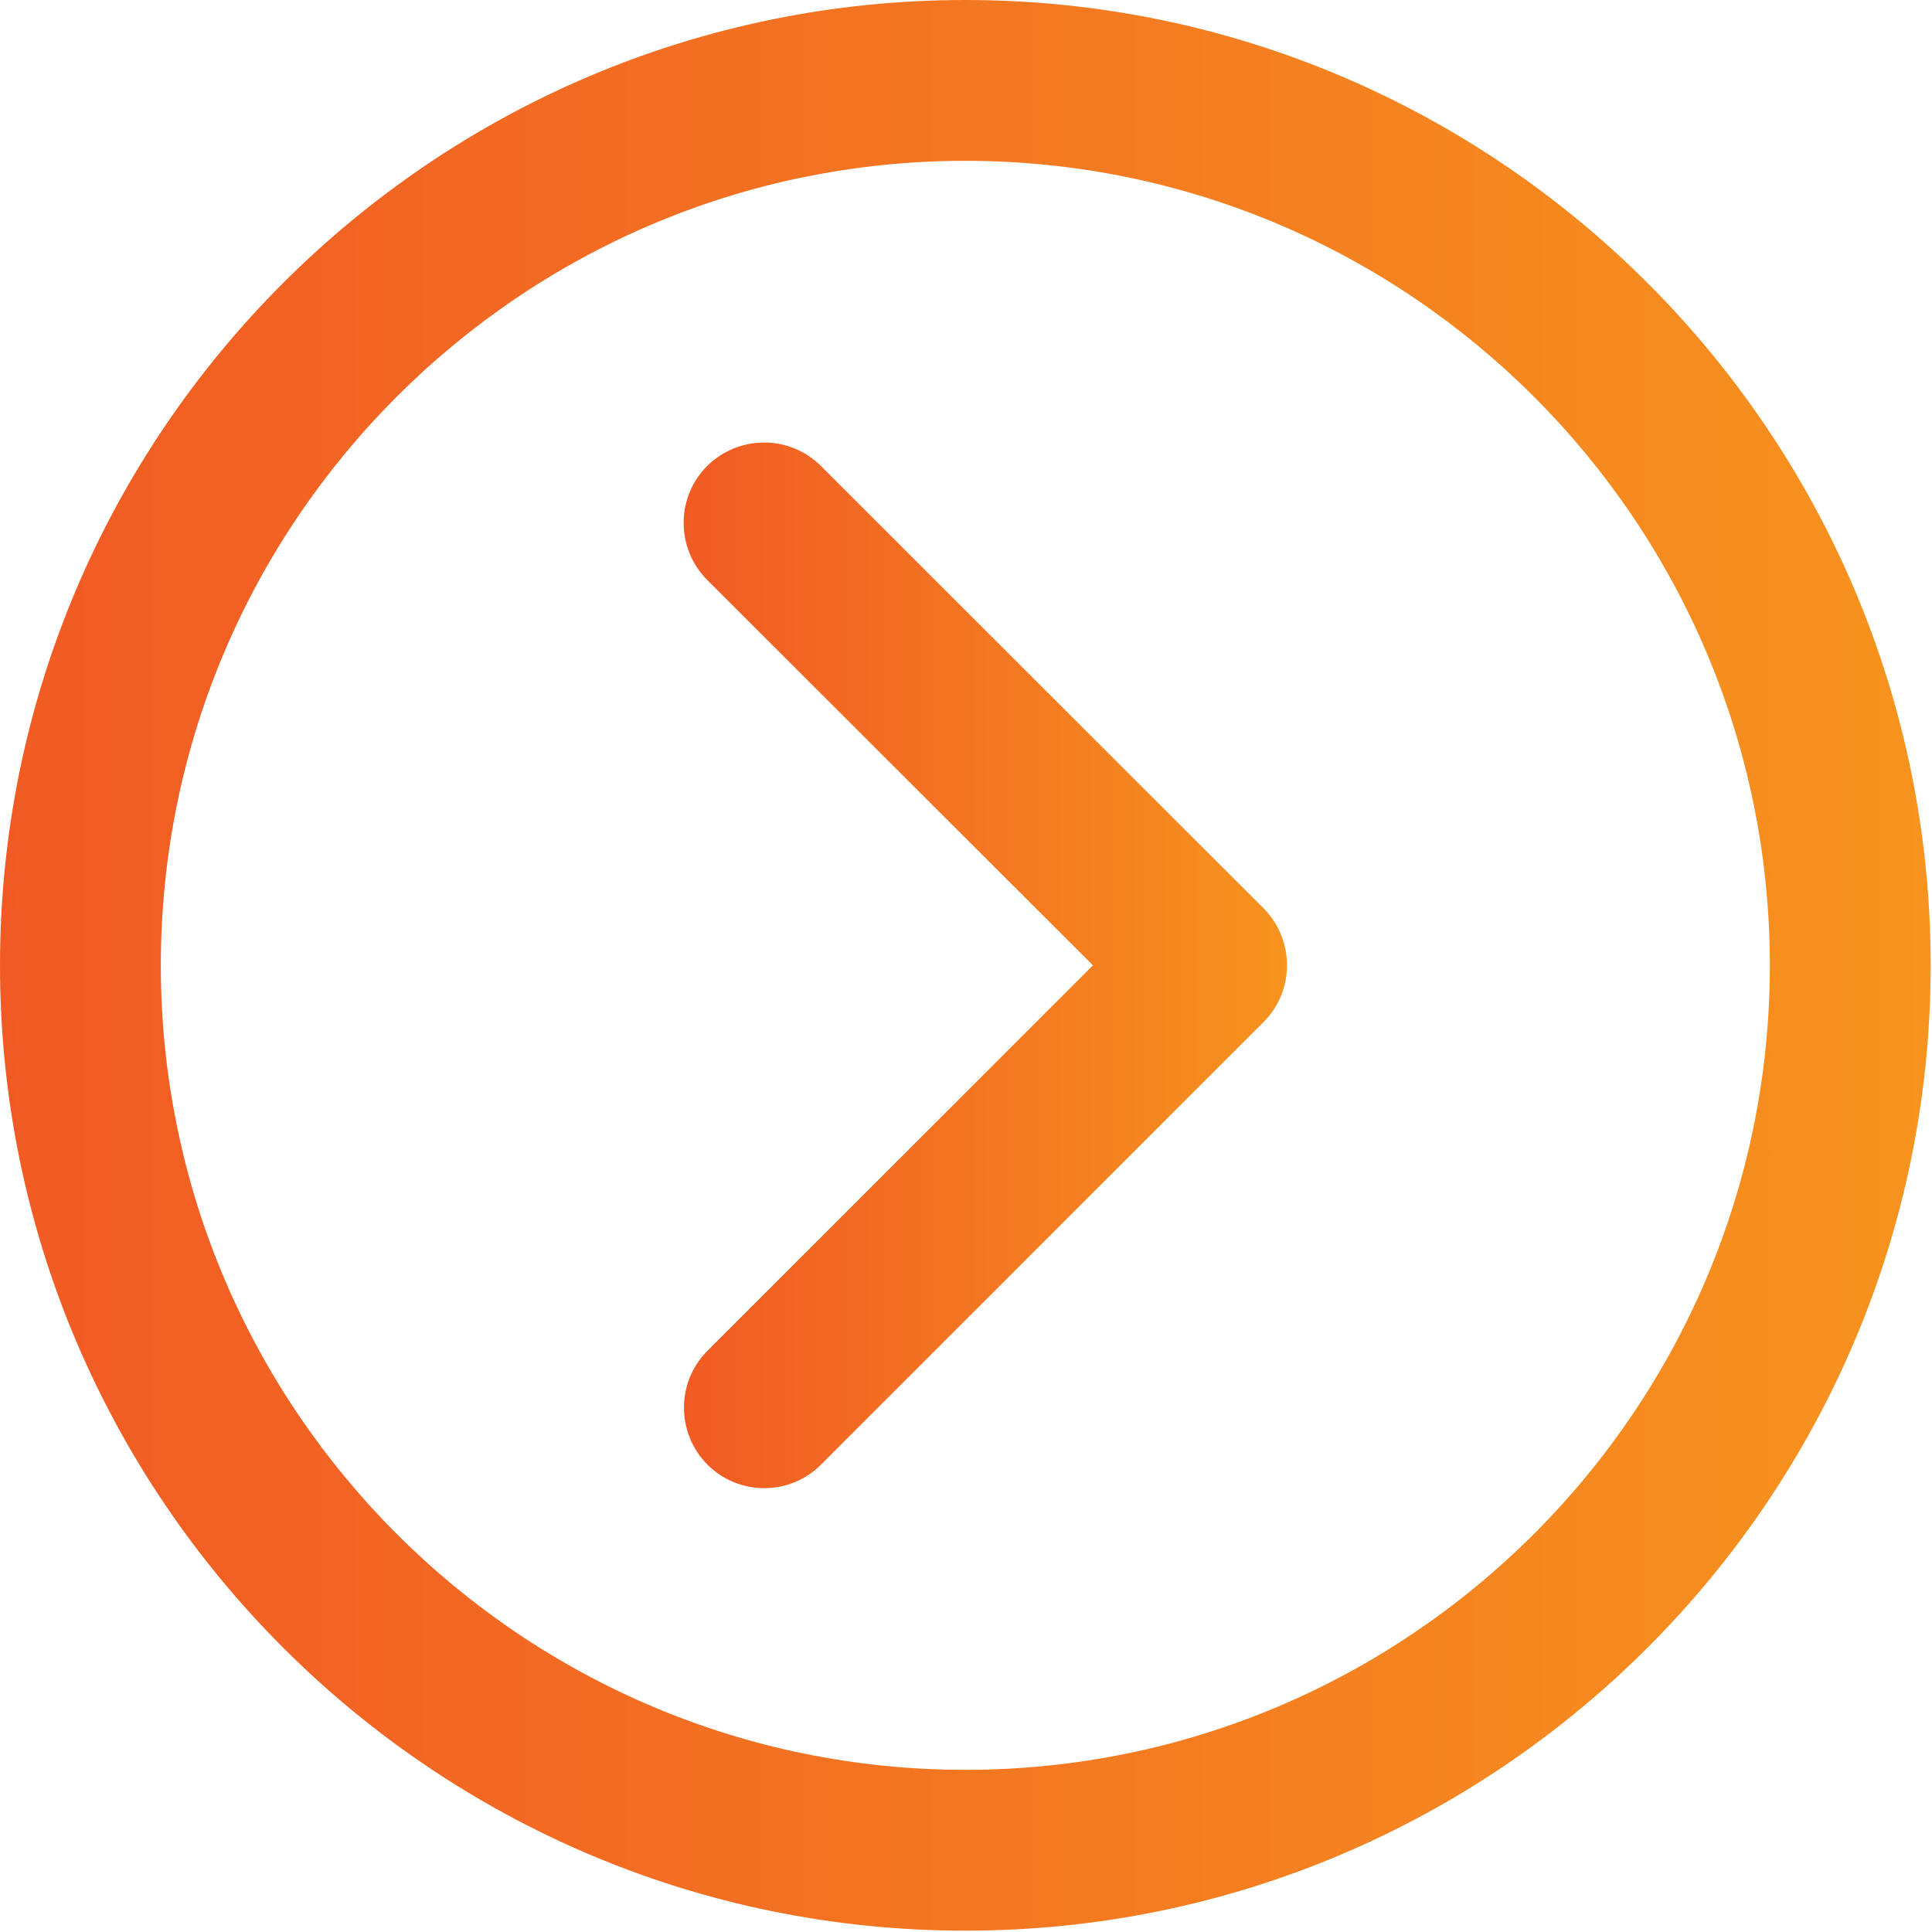
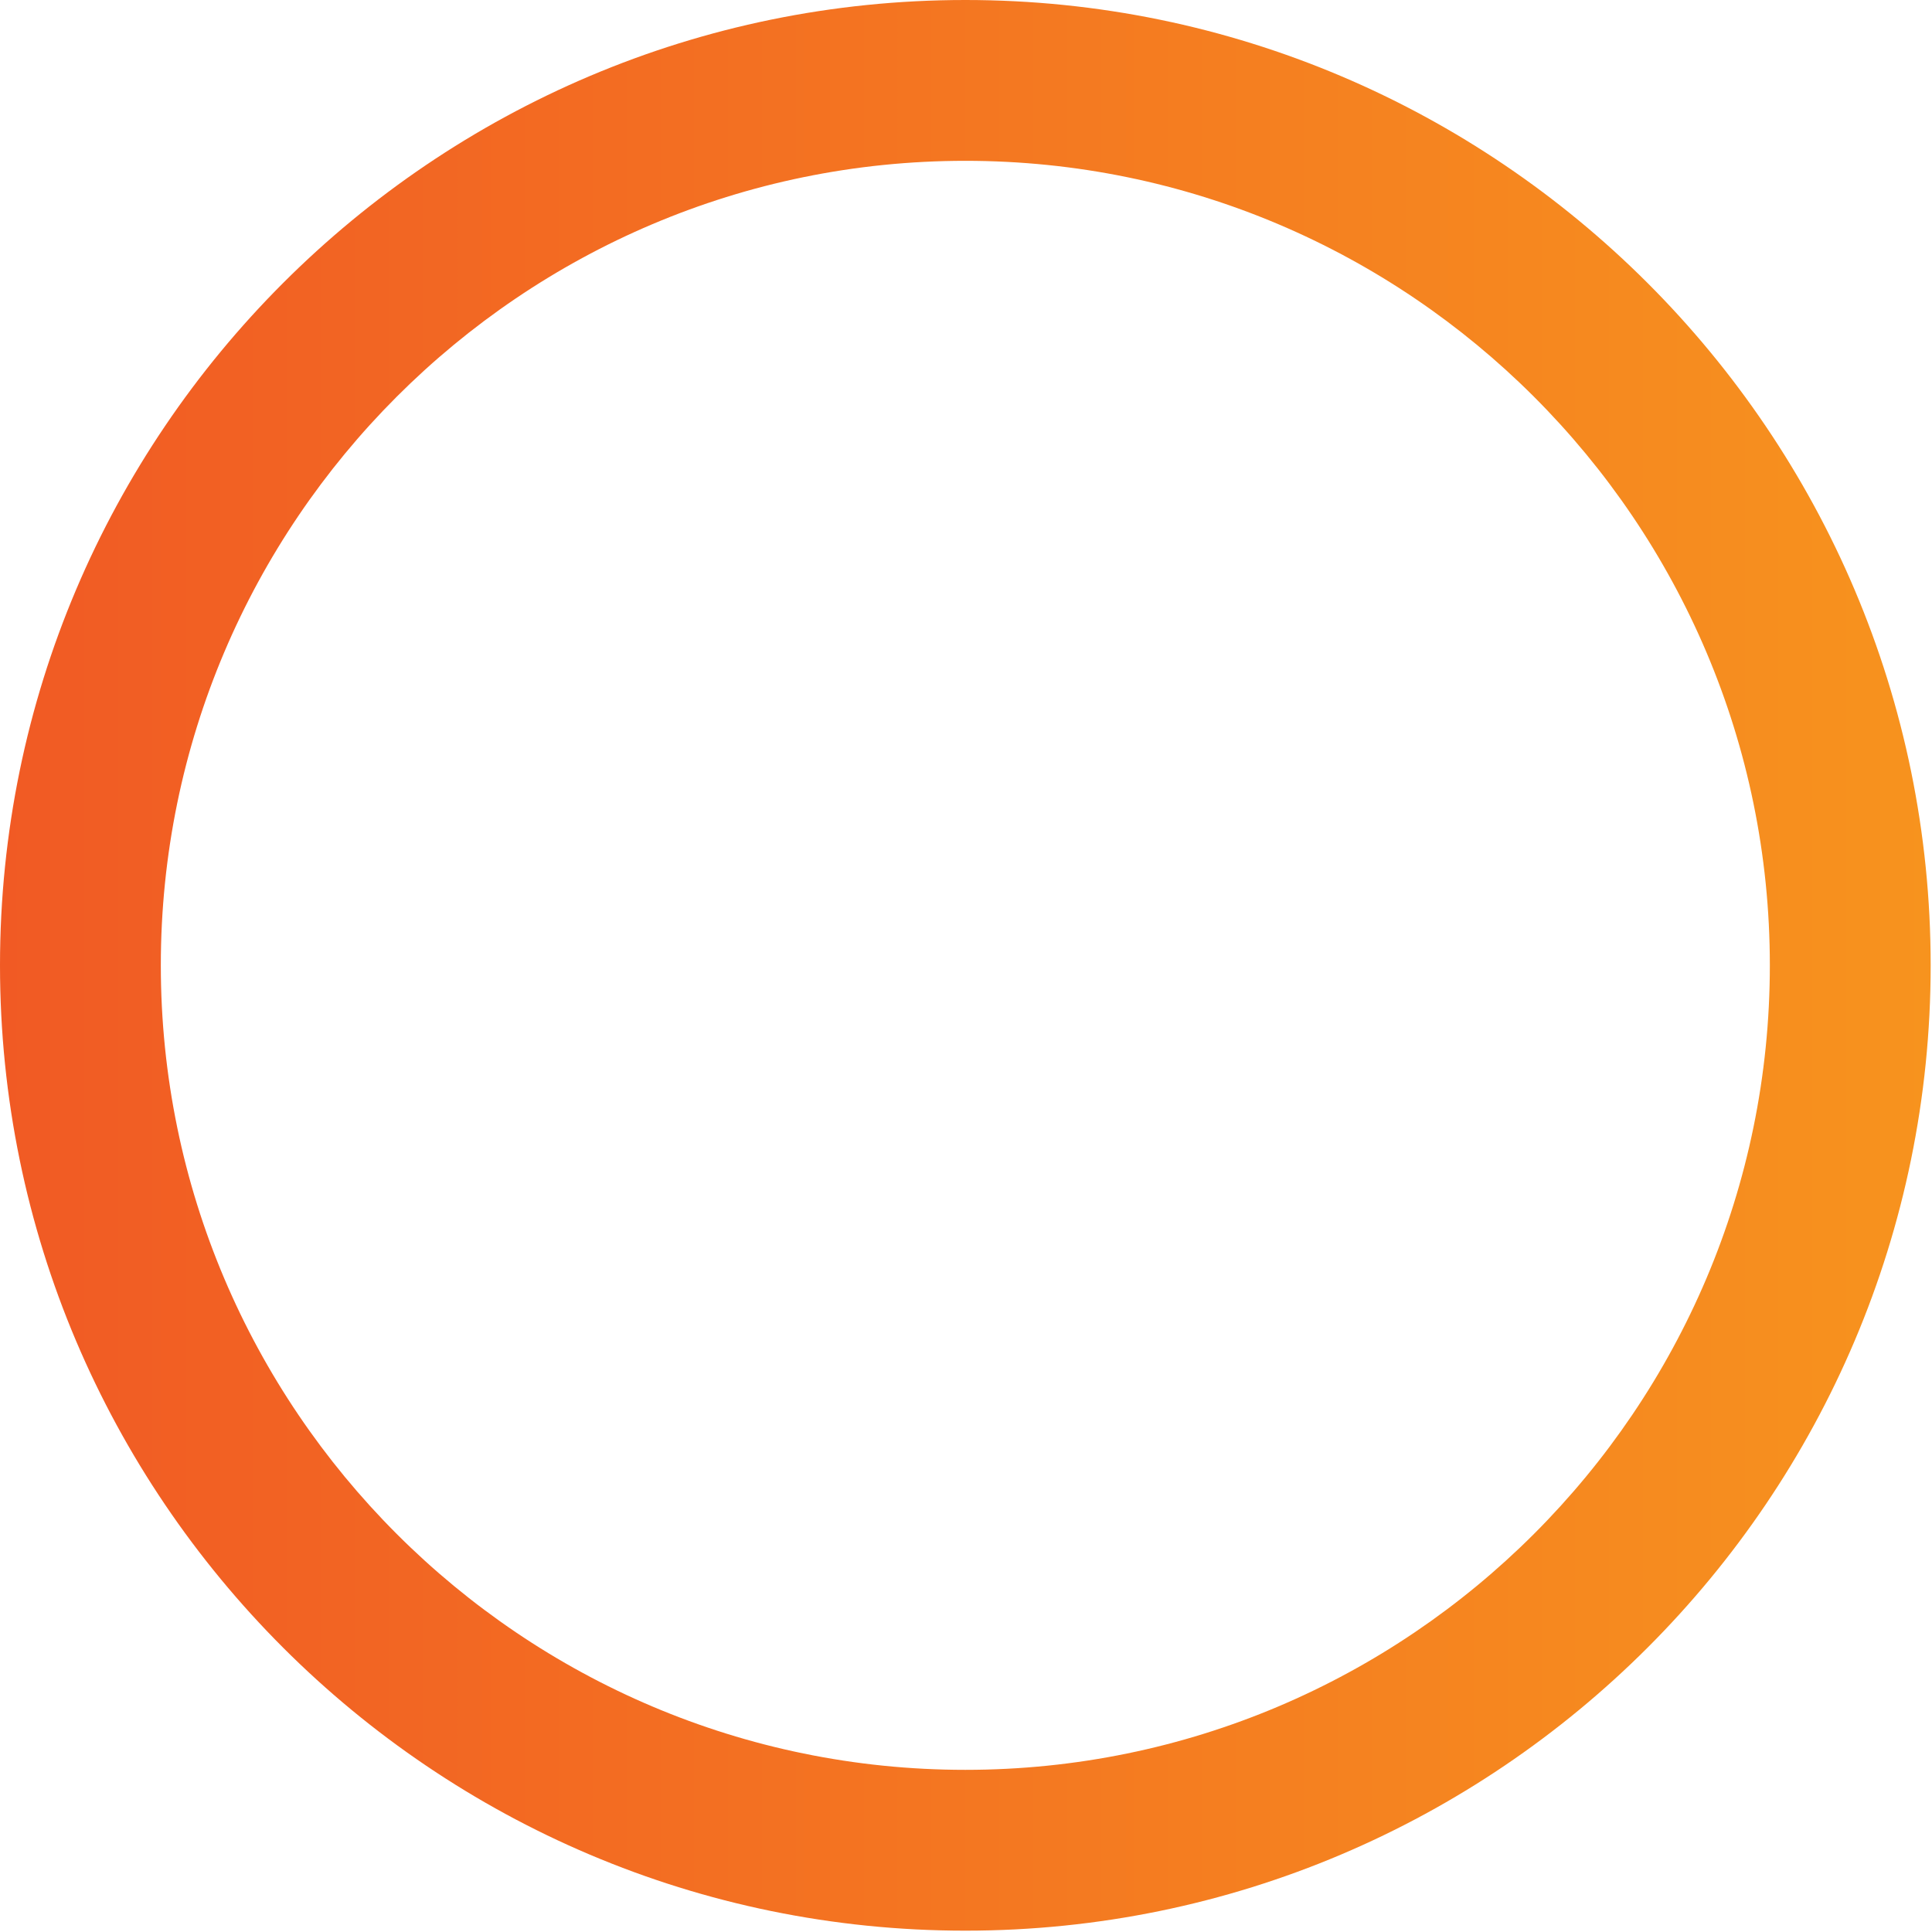
<svg xmlns="http://www.w3.org/2000/svg" width="29" height="29" viewBox="0 0 29 29" fill="none">
  <path d="M14.49 0C6.5 0 0 6.5 0 14.49C0 22.48 6.5 28.98 14.49 28.98C22.48 28.98 28.98 22.48 28.98 14.49C28.98 6.5 22.48 0 14.49 0ZM14.49 26.566C7.831 26.566 2.414 21.149 2.414 14.49C2.414 7.831 7.831 2.414 14.49 2.414C21.149 2.414 26.566 7.831 26.566 14.49C26.566 21.149 21.149 26.566 14.49 26.566Z" fill="url(#paint0_linear_180_1073)" />
-   <path d="M12.323 6.995C11.853 6.525 11.089 6.525 10.614 6.995C10.144 7.466 10.144 8.23 10.614 8.704L16.405 14.49L10.619 20.276C10.149 20.746 10.149 21.511 10.619 21.985C10.854 22.22 11.165 22.338 11.471 22.338C11.782 22.338 12.088 22.22 12.323 21.985L18.966 15.342C19.436 14.872 19.436 14.108 18.966 13.633L12.323 6.995Z" fill="url(#paint1_linear_180_1073)" />
  <defs>
    <linearGradient id="paint0_linear_180_1073" x1="-0.001" y1="14.49" x2="28.981" y2="14.49" gradientUnits="userSpaceOnUse">
      <stop stop-color="#F15A24" />
      <stop offset="1" stop-color="#F7931E" />
    </linearGradient>
    <linearGradient id="paint1_linear_180_1073" x1="10.264" y1="14.49" x2="19.32" y2="14.49" gradientUnits="userSpaceOnUse">
      <stop stop-color="#F15A24" />
      <stop offset="1" stop-color="#F7931E" />
    </linearGradient>
  </defs>
</svg>